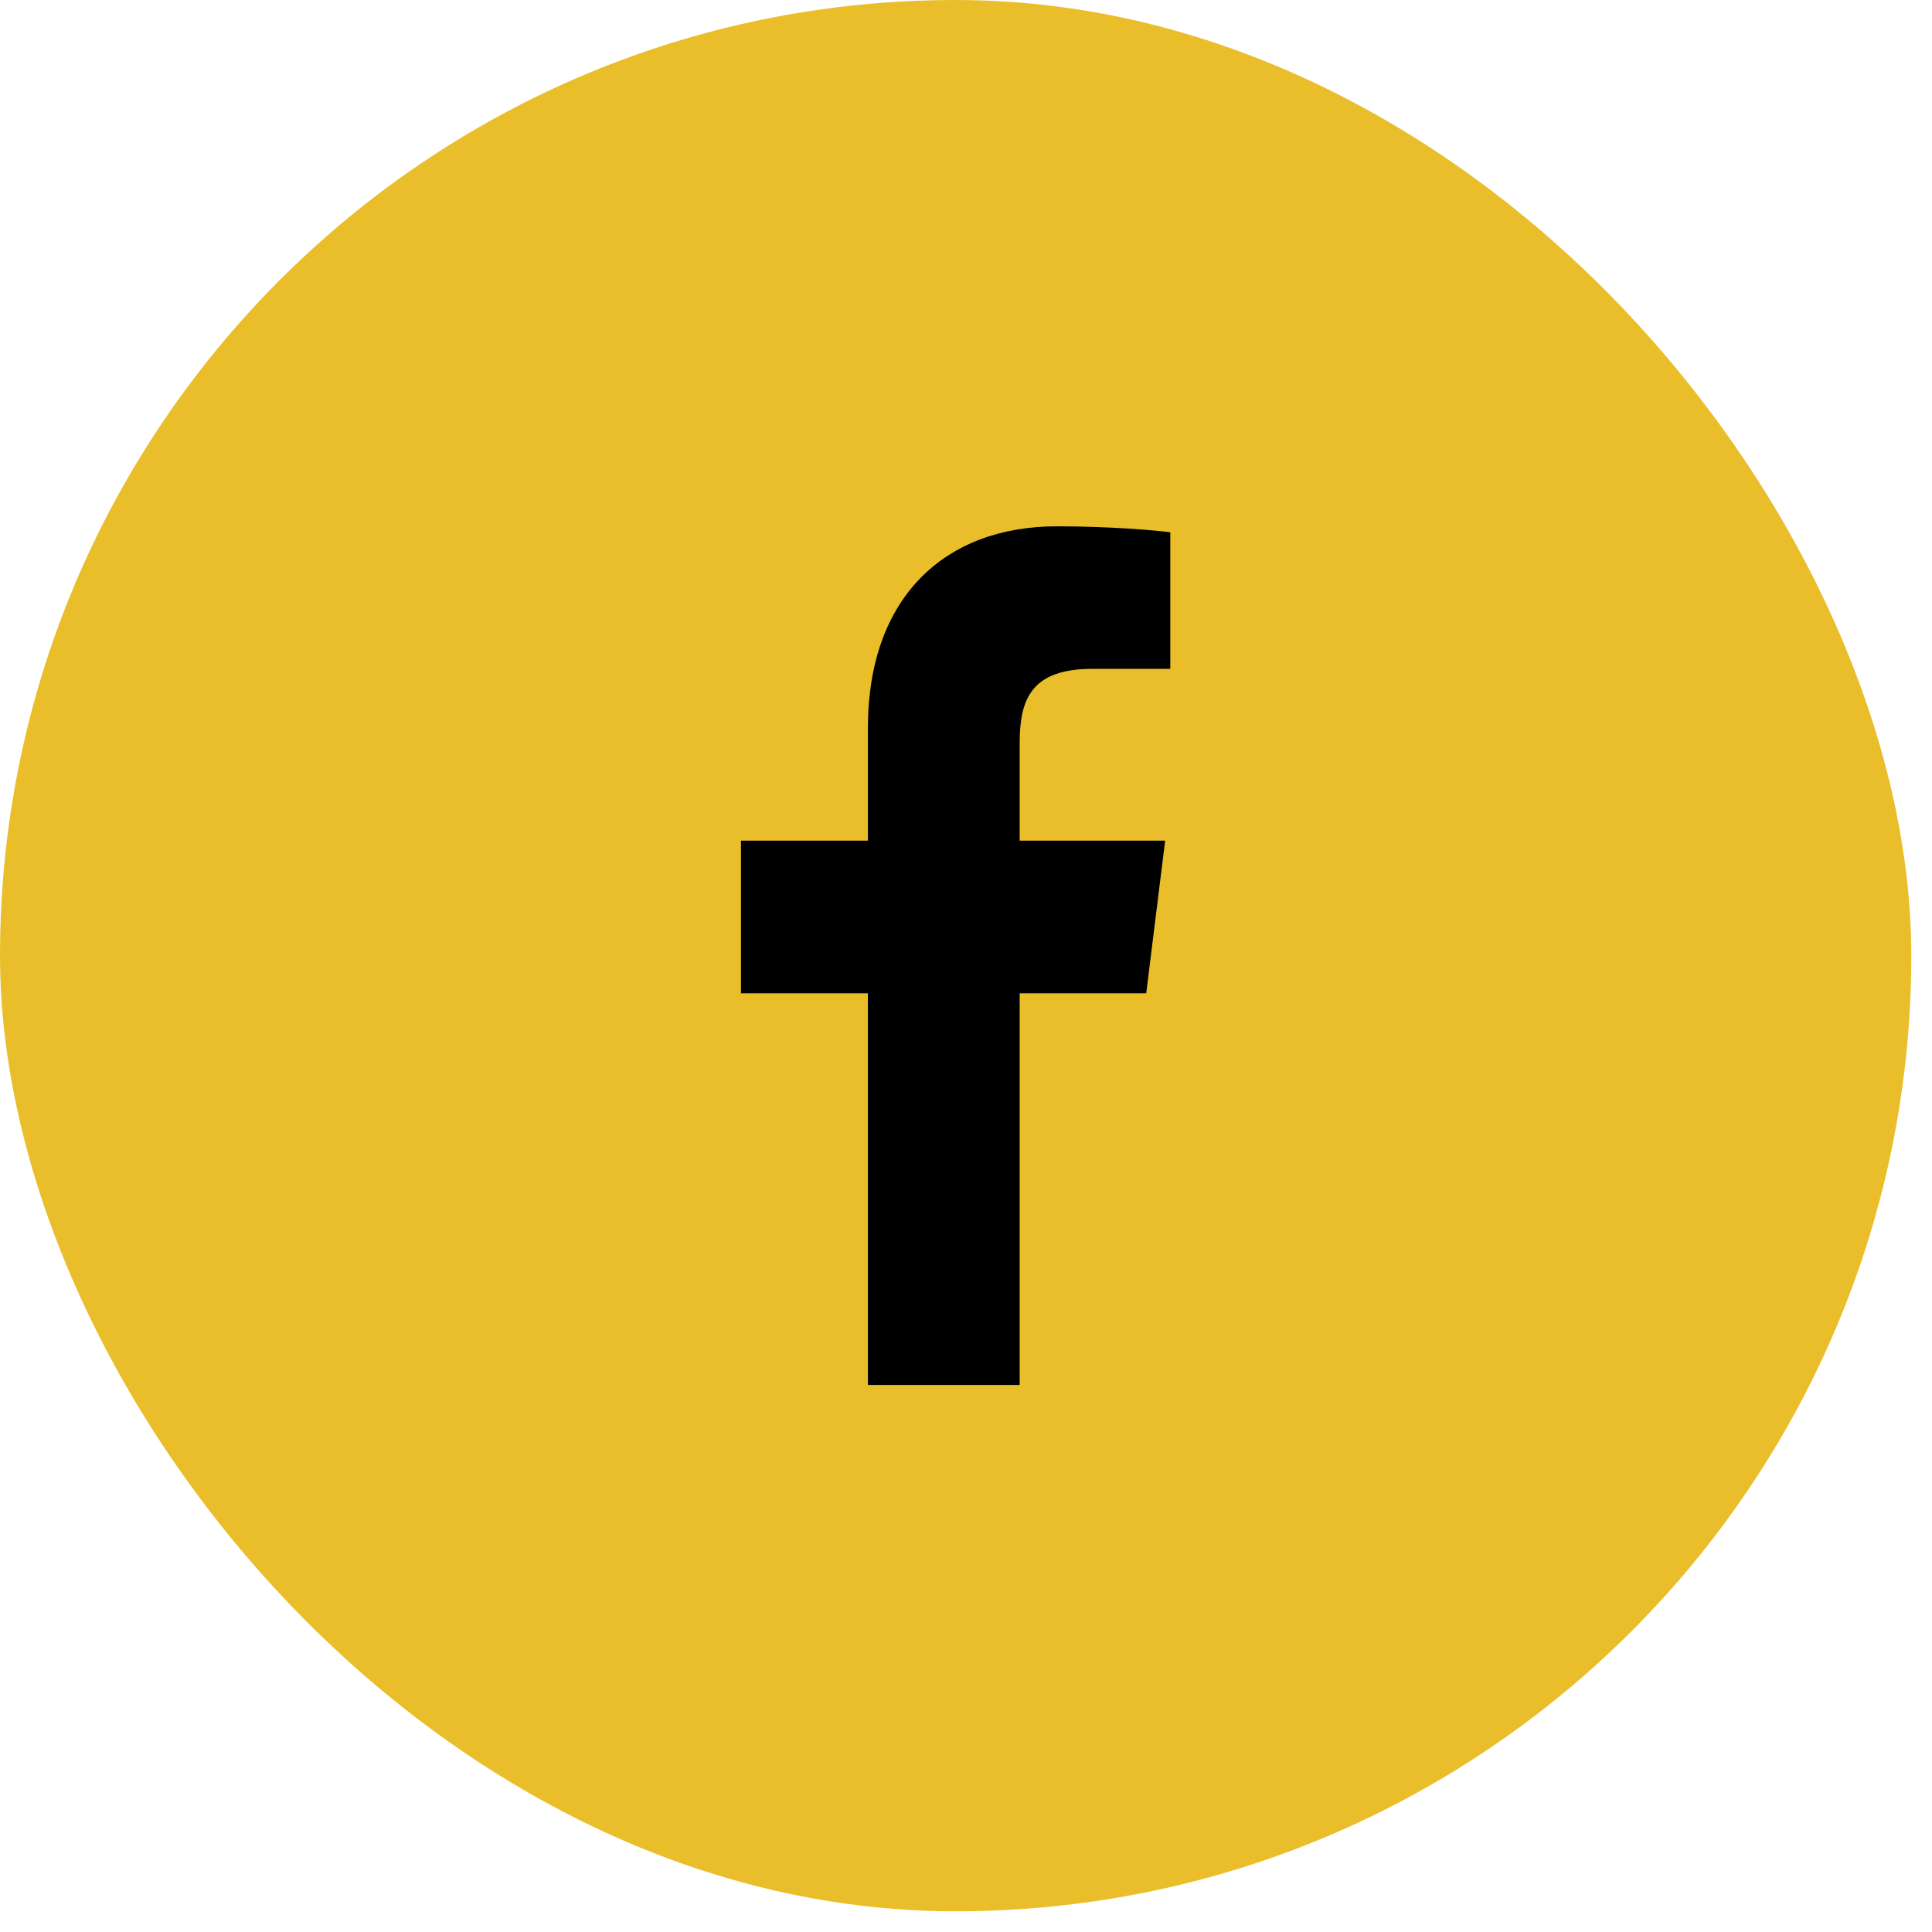
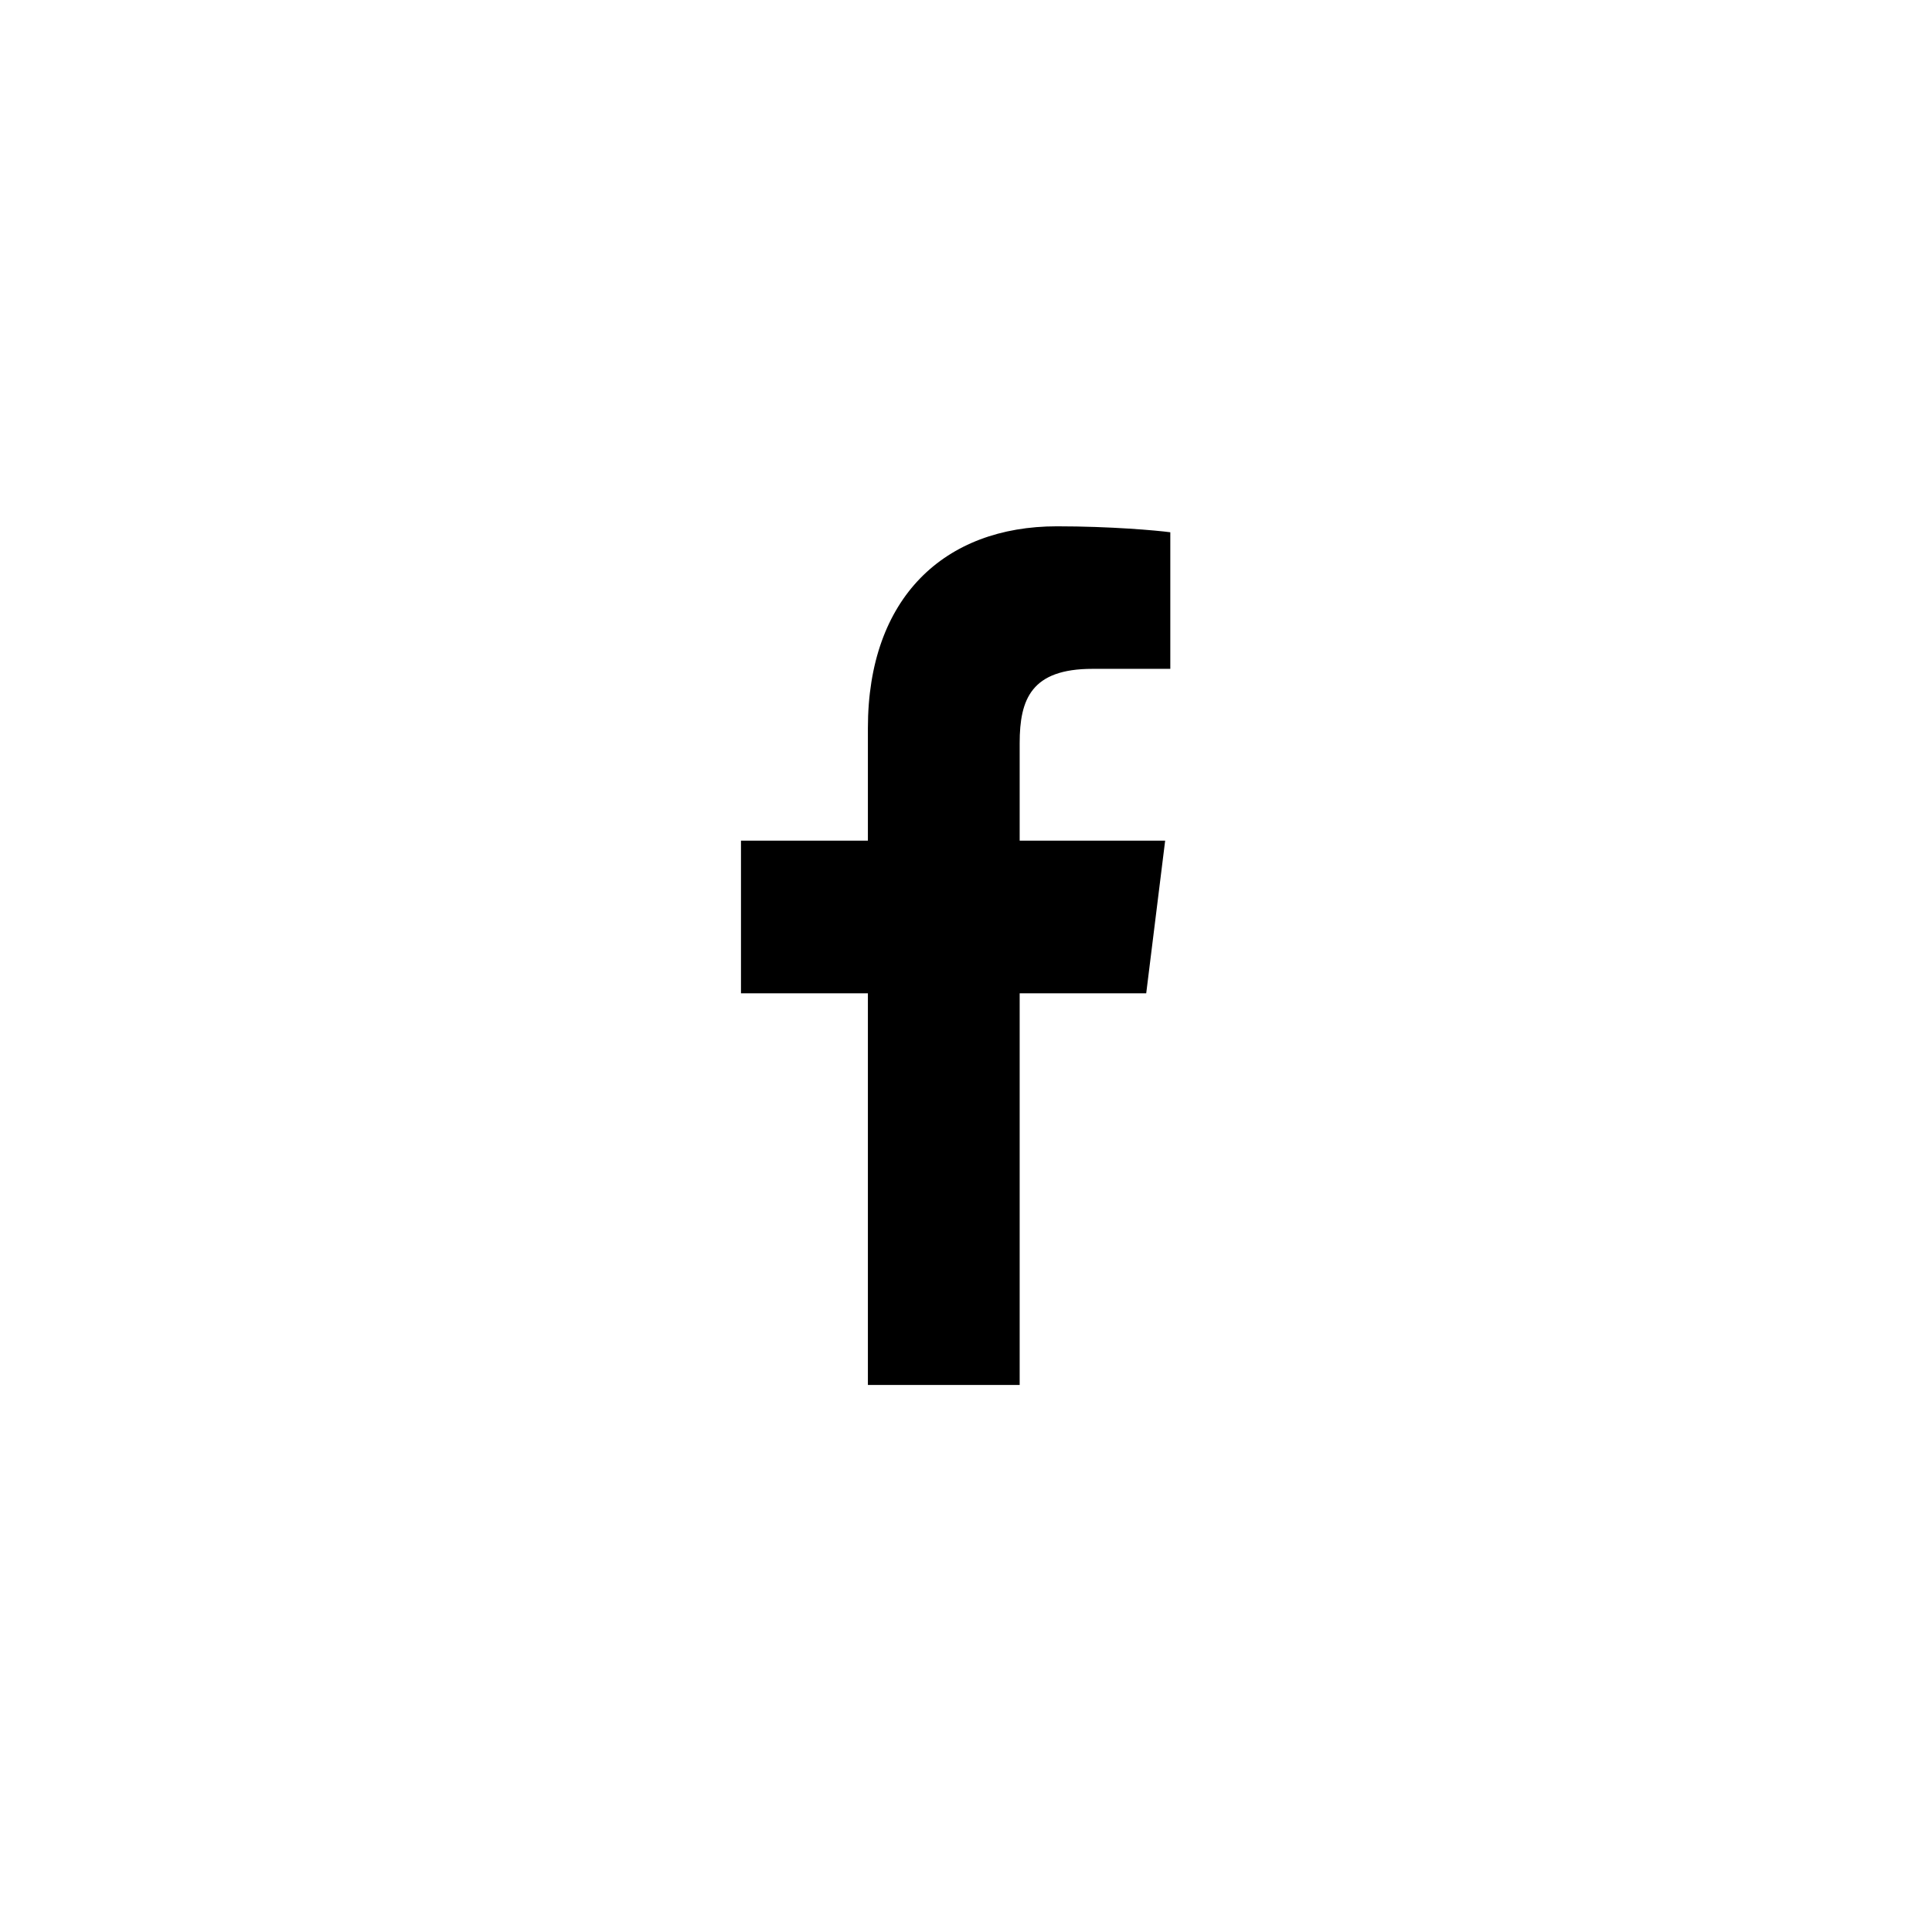
<svg xmlns="http://www.w3.org/2000/svg" width="36" height="36" viewBox="0 0 36 36" fill="none">
-   <rect width="35.614" height="35.614" rx="17.807" fill="#EABE2B" />
  <path d="M19 25.807V18.509H21.358L21.711 15.664H19V13.848C19 13.024 19.219 12.463 20.357 12.463L21.807 12.463V9.918C21.556 9.884 20.696 9.807 19.694 9.807C17.603 9.807 16.172 11.132 16.172 13.566V15.664H13.807V18.509H16.172V25.807H19Z" fill="black" />
</svg>